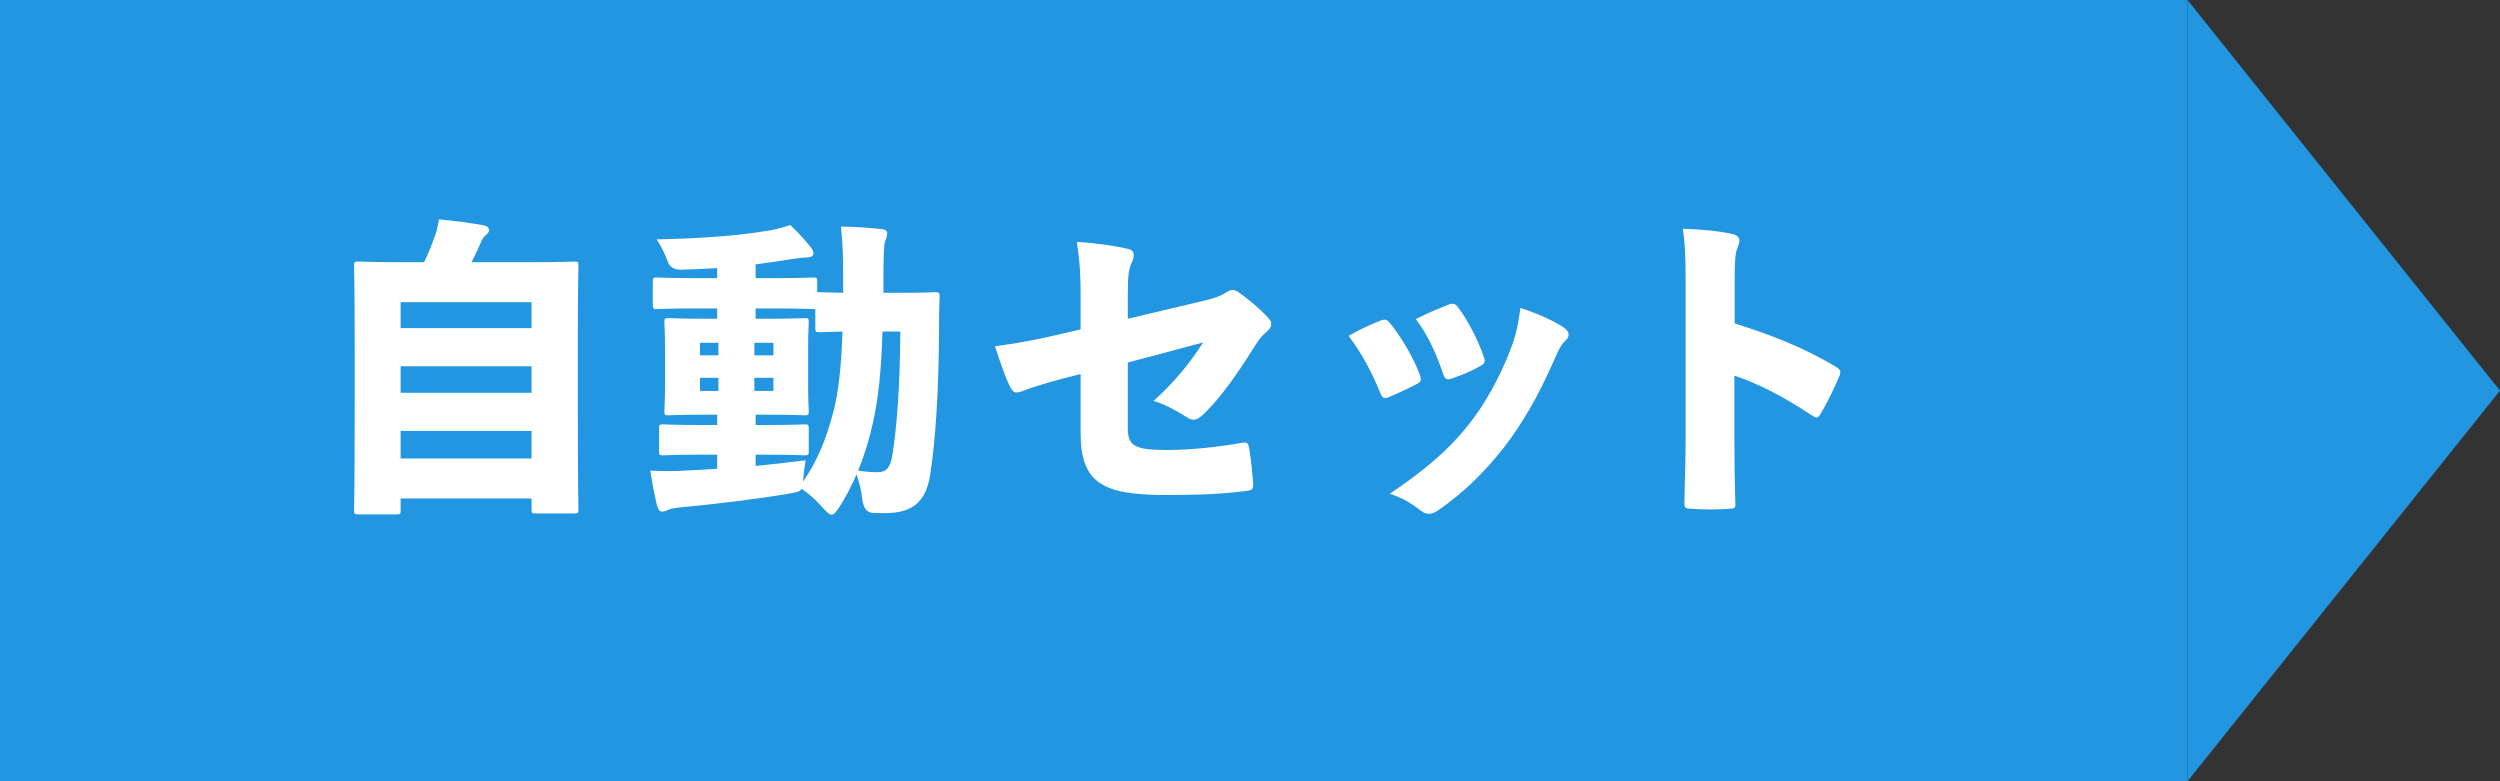
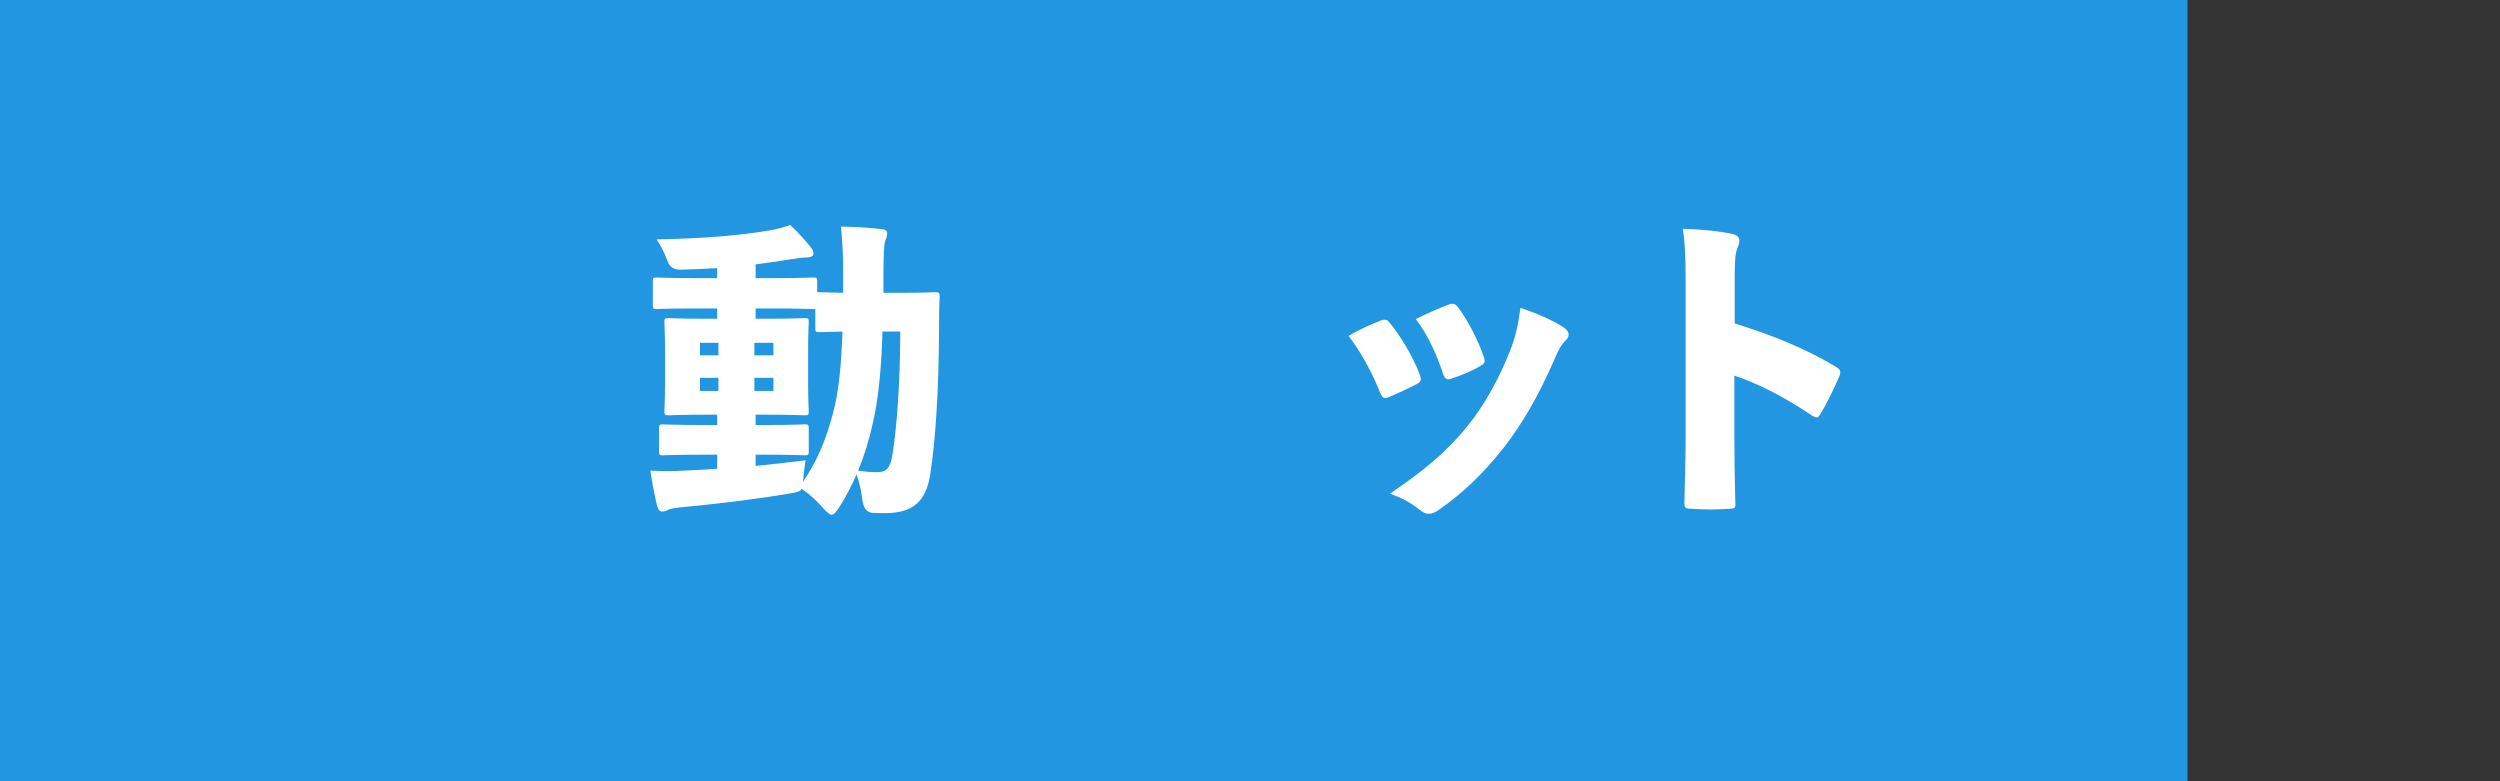
<svg xmlns="http://www.w3.org/2000/svg" id="_レイヤー_2" viewBox="0 0 160 50">
  <rect x="0" y="0" width="160" height="50" fill="#333333" stroke="none" />
  <defs>
    <style>.cls-1{fill:#fff;}.cls-2{fill:#2396e1;}</style>
  </defs>
  <g id="_情報">
    <rect class="cls-2" y="0" width="140" height="50" />
-     <polygon class="cls-2" points="160 25 140 0 140 50 160 25" />
-     <path class="cls-1" d="m25.64,32.64c0,.26-.02.28-.28.28h-2.42c-.26,0-.28-.02-.28-.28,0-.14.04-1.34.04-6.74v-3.74c0-3.76-.04-5-.04-5.14,0-.26.02-.28.28-.28.14,0,.84.04,2.76.04h1.44c.3-.6.46-1.04.7-1.7.12-.32.18-.6.26-1.04.9.08,2.1.24,2.86.38.22.04.34.18.34.3,0,.14-.1.24-.2.32-.16.14-.26.3-.32.46-.18.42-.34.78-.6,1.28h3.8c1.92,0,2.62-.04,2.76-.04.26,0,.28.02.28.28,0,.12-.04,1.36-.04,4.52v4.34c0,5.4.04,6.58.04,6.72,0,.24-.02.26-.28.26h-2.44c-.26,0-.28-.02-.28-.26v-.7h-8.38v.74Zm8.38-11.64v-1.66h-8.38v1.66h8.38Zm-8.38,4.14h8.38v-1.7h-8.38v1.7Zm0,4.2h8.38v-1.76h-8.38v1.76Z" />
    <path class="cls-1" d="m52.46,18.7c.1,0,.48.02,1.5.04v-1.08c0-1.24-.02-1.98-.14-3.16.94.02,1.64.06,2.6.16.24.02.36.12.36.28,0,.18-.08.34-.14.52-.06.2-.1.84-.1,2.22v1.06h1.1c1.54,0,2.06-.04,2.2-.04.26,0,.3.04.3.3-.04.74-.04,1.32-.04,2.02-.02,3.96-.22,7.16-.58,9.44-.28,1.62-1.08,2.38-2.88,2.38-.32,0-.5,0-.82-.02q-.54-.04-.64-.9c-.06-.56-.2-1.08-.36-1.56-.34.78-.72,1.5-1.12,2.12-.2.32-.34.46-.48.46-.12,0-.28-.14-.5-.38-.52-.58-.94-.96-1.42-1.28-.08.18-.28.22-.74.3-2.2.38-4.78.68-7.1.9-.22.02-.56.08-.68.14-.12.06-.24.12-.42.12-.16,0-.26-.18-.32-.42-.16-.7-.3-1.38-.42-2.2.84.04,1.44.04,2.16,0,.68-.04,1.38-.06,2.12-.12v-.9h-1c-1.74,0-2.32.04-2.46.04-.24,0-.26-.02-.26-.28v-1.42c0-.26.02-.28.26-.28.14,0,.72.04,2.46.04h1v-.66h-.66c-1.7,0-2.3.04-2.44.04-.26,0-.28-.02-.28-.28,0-.14.04-.64.04-1.68v-2.32c0-1.02-.04-1.52-.04-1.66,0-.26.02-.28.28-.28.14,0,.74.04,2.44.04h.66v-.66h-1.3c-1.8,0-2.42.04-2.56.04-.24,0-.26-.02-.26-.28v-1.48c0-.24.02-.26.26-.26.14,0,.76.04,2.56.04h1.3v-.64c-.74.04-1.5.08-2.28.1q-.72.02-.9-.56c-.24-.62-.44-1-.7-1.38,3.04-.06,5.26-.24,7.28-.58.56-.1.92-.22,1.28-.34.52.5.96.98,1.32,1.44.12.14.16.24.16.4,0,.14-.16.24-.5.24-.28,0-.66.08-1,.12-.72.12-1.46.22-2.2.32v.88h1.1c1.8,0,2.42-.04,2.56-.04.26,0,.28.02.28.26v.68h.16Zm-6.48,3.24h-1.18v.8h1.18v-.8Zm-1.18,2.24v.84h1.18v-.84h-1.18Zm4.7-2.24h-1.22v.8h1.22v-.8Zm0,3.08v-.84h-1.22v.84h1.22Zm-1.14,2.18h.66c1.72,0,2.32-.04,2.46-.04.26,0,.28.02.28.28v1.42c0,.26-.02.28-.28.28-.14,0-.74-.04-2.46-.04h-.66v.72c1-.1,2.06-.22,3.2-.36-.08.44-.12.88-.16,1.3v.06c.86-1.26,1.46-2.6,1.96-4.56.32-1.3.48-2.82.56-5.04-1,.02-1.36.04-1.46.04-.26,0-.28-.02-.28-.28v-1.2h-.14c-.14,0-.78-.04-2.58-.04h-1.1v.66h.68c1.7,0,2.3-.04,2.46-.04.24,0,.26.02.26.28,0,.12-.04.64-.04,1.66v2.32c0,1.04.04,1.56.04,1.68,0,.26-.02.28-.26.28-.16,0-.76-.04-2.46-.04h-.68v.66Zm8.12-5.98c-.08,2.48-.26,4.3-.62,5.86-.24,1.1-.56,2.12-.94,3.04.54.08.86.1,1.24.1.56,0,.82-.26.96-1.14.28-1.78.48-4.42.5-7.86h-1.14Z" />
-     <path class="cls-1" d="m69.16,19.1c0-1.5-.04-2.22-.24-3.62,1.28.08,2.48.26,3.32.46.22.06.32.2.32.38,0,.14-.04.32-.14.5-.18.38-.24.86-.24,1.98v1.6l4.9-1.16c.72-.18,1.06-.3,1.38-.52.16-.1.3-.16.42-.16s.24.04.38.14c.54.38,1.26.94,1.9,1.64.14.14.2.26.2.4,0,.18-.1.34-.32.52-.34.26-.62.7-.88,1.12-.94,1.5-2.02,3.04-3.04,4.04-.3.3-.52.44-.74.44-.14,0-.3-.06-.46-.18-.68-.42-1.38-.82-2.1-1.02,1.3-1.14,2.34-2.44,3.18-3.74l-4.82,1.28v4.2c0,1.12.4,1.4,2.5,1.4,1.56,0,3.34-.2,4.8-.46.38-.06.42.04.48.44.1.62.2,1.5.24,2.18.02.34-.06.42-.46.46-1.52.2-2.94.26-5.14.26-4.06,0-5.44-.78-5.44-3.98v-3.76l-1.12.28c-1.1.3-2.1.6-2.68.84-.12.04-.22.06-.3.06-.16,0-.28-.1-.4-.34-.34-.66-.66-1.64-.98-2.62,1.24-.16,2.48-.38,4.12-.76l1.36-.32v-1.98Z" />
    <path class="cls-1" d="m88.35,20.52c.1-.04.18-.06.26-.06.12,0,.2.04.3.16.72.86,1.52,2.2,1.96,3.36.04.12.06.22.06.28,0,.14-.06.22-.26.32-.64.34-1.12.54-1.74.82-.1.04-.2.08-.26.08-.16,0-.24-.12-.34-.34-.48-1.22-1.2-2.58-2.02-3.64.76-.46,1.5-.76,2.04-.98Zm11.7.42c.22.14.34.3.34.48,0,.14-.08.28-.24.42-.32.32-.48.74-.72,1.28-.98,2.24-2.02,4.02-3.18,5.52-1.34,1.7-2.68,2.96-4.18,4-.22.16-.42.24-.62.24-.18,0-.34-.06-.52-.2-.62-.48-1.14-.8-1.98-1.08,2.12-1.44,3.64-2.68,4.96-4.32,1.14-1.4,2.12-3.22,2.78-4.96.28-.72.46-1.42.62-2.62,1.1.38,2.04.78,2.74,1.24Zm-7.36-1.44c.1-.04.18-.06.26-.06.14,0,.26.08.36.22.64.84,1.3,2.14,1.66,3.2.1.3.06.4-.22.56-.5.3-1.22.6-1.88.82-.22.08-.4.04-.5-.28-.38-1.14-.94-2.48-1.76-3.54.82-.42,1.58-.72,2.08-.92Z" />
    <path class="cls-1" d="m111.02,20.7c2.18.68,4.34,1.5,6.42,2.74.24.14.34.24.34.38,0,.08-.02.16-.06.26-.32.74-.8,1.74-1.2,2.4-.1.16-.16.24-.26.24-.06,0-.16-.04-.28-.12-1.92-1.28-3.54-2.08-4.98-2.56v4c0,1.46.02,2.58.06,4.14.04.32-.06.38-.36.38-.8.06-1.64.06-2.46,0-.36,0-.44-.06-.44-.36.04-1.76.08-2.96.08-4.2v-9.98c0-1.82-.06-2.62-.18-3.38,1.18.04,2.3.14,3.2.34.3.08.42.22.42.42,0,.14-.06.32-.14.52-.1.22-.16.68-.16,1.7v3.08Z" />
  </g>
</svg>